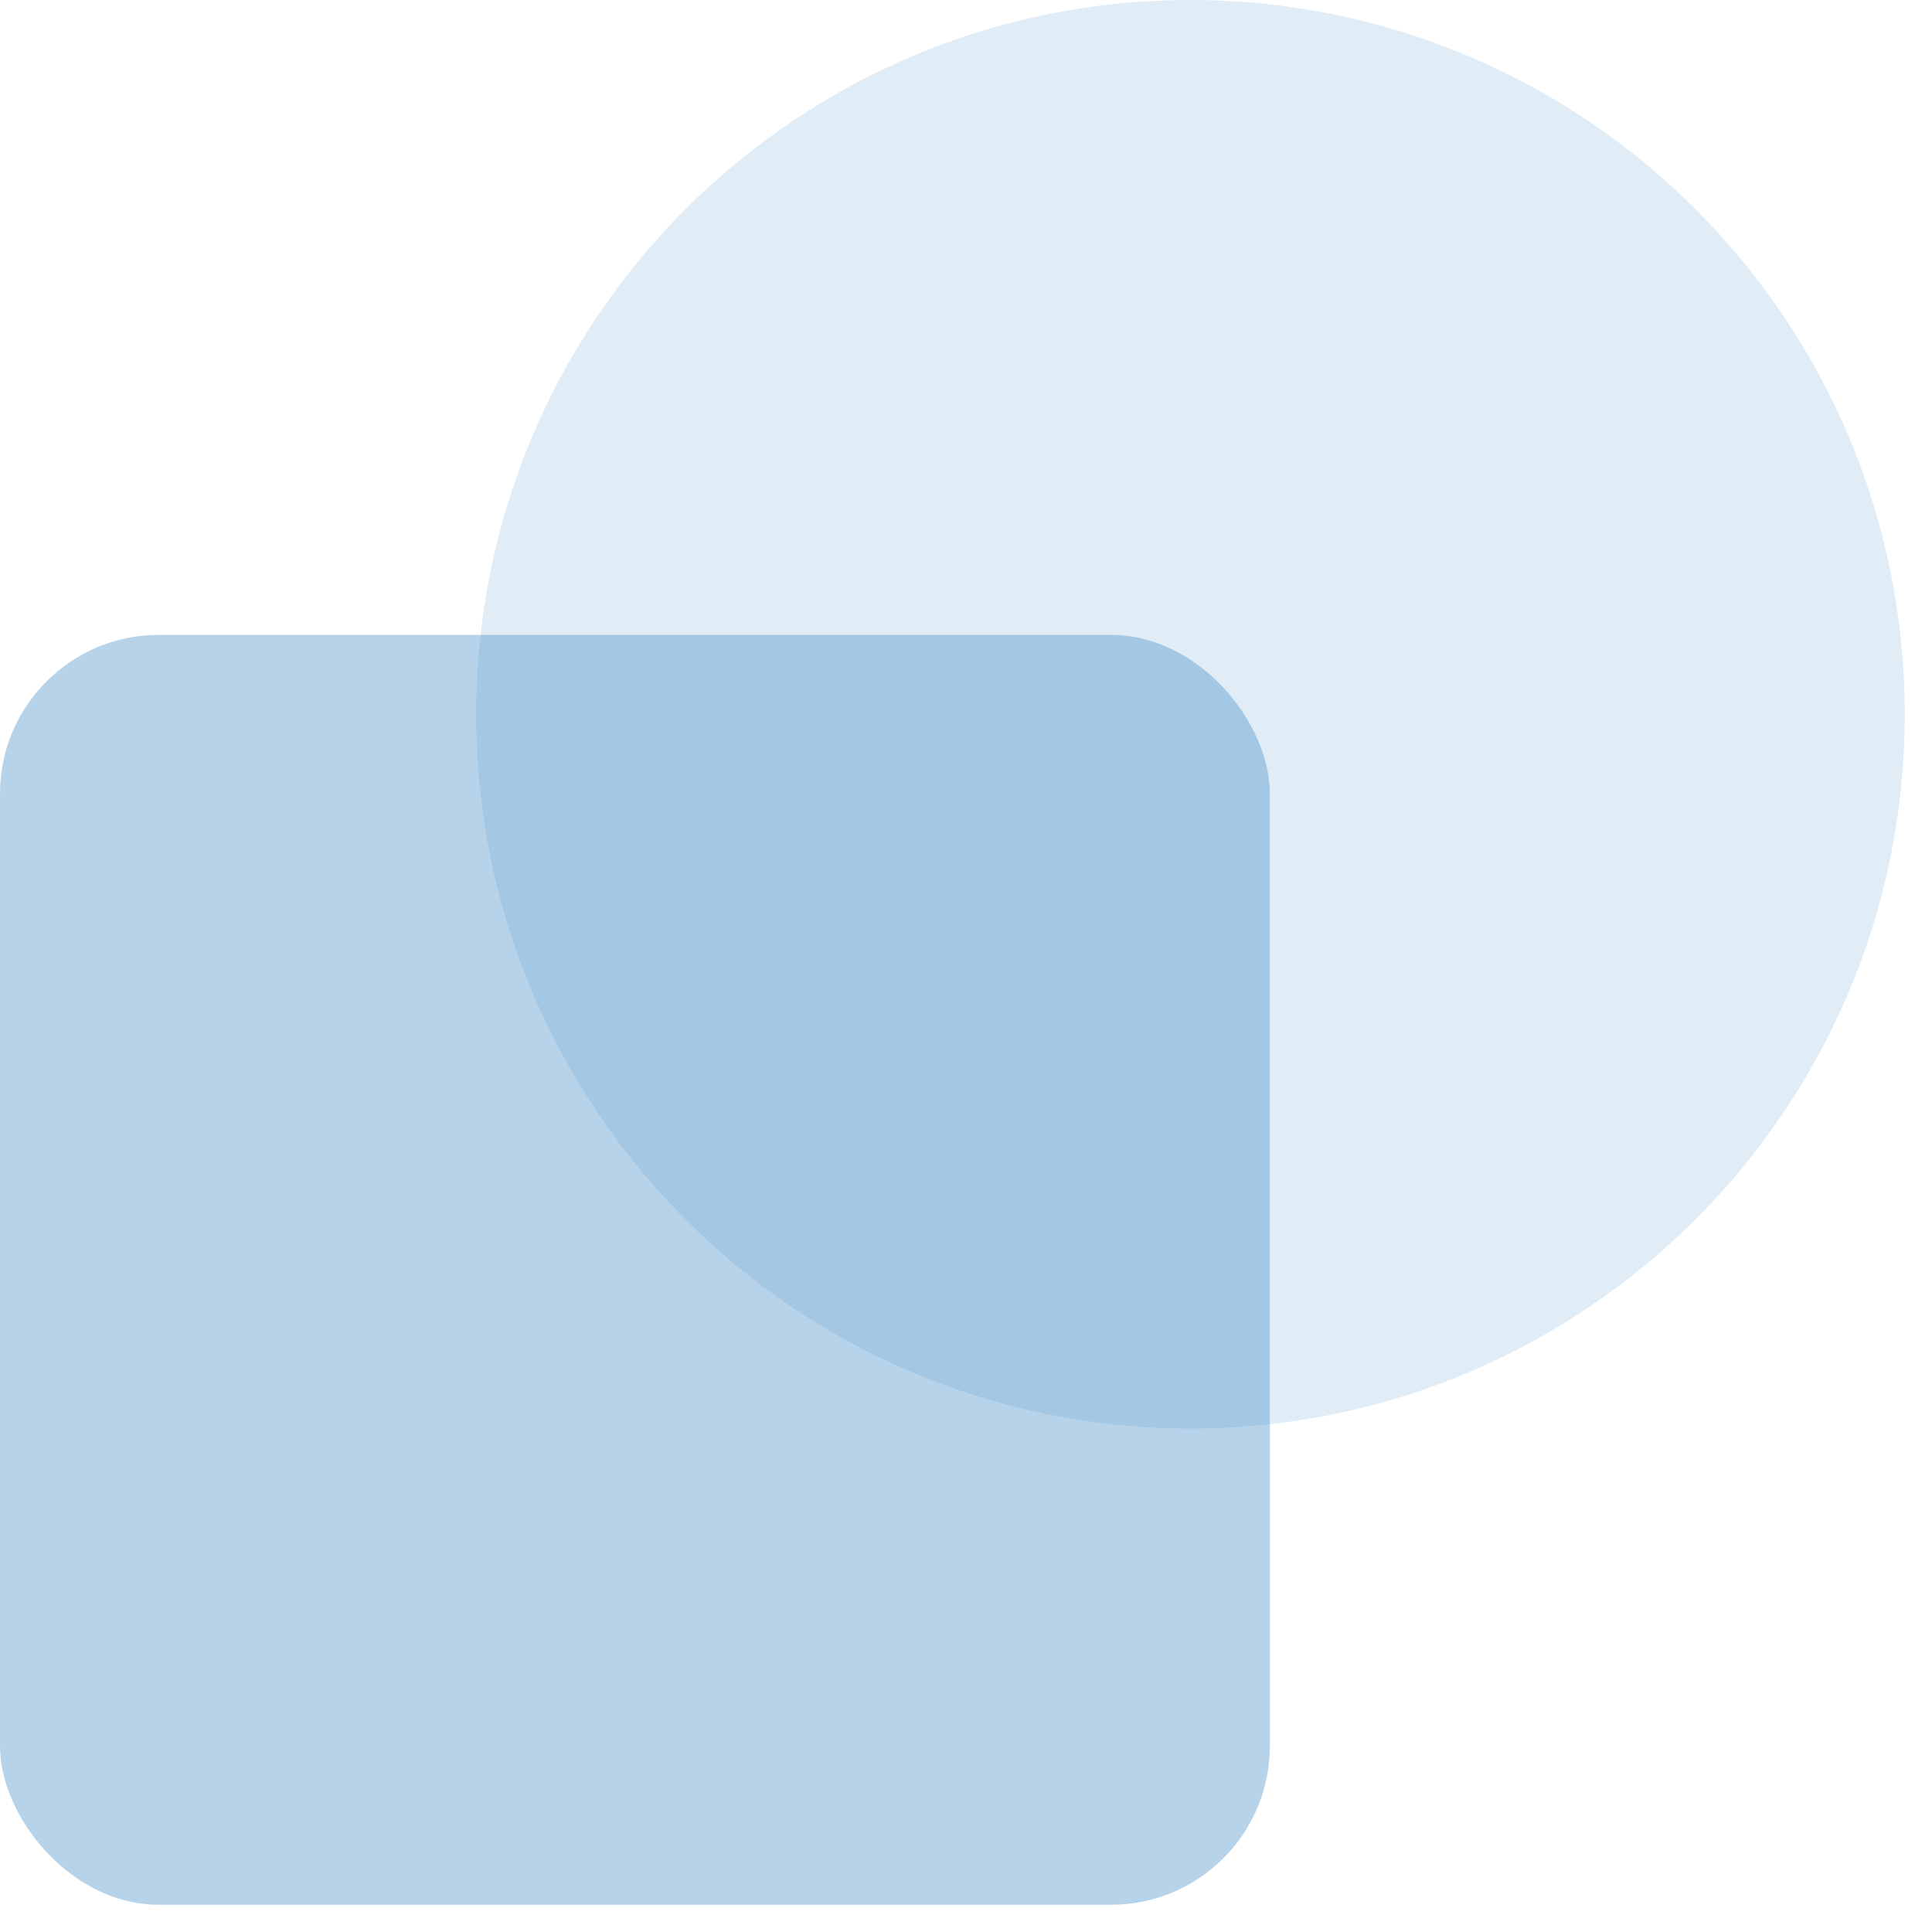
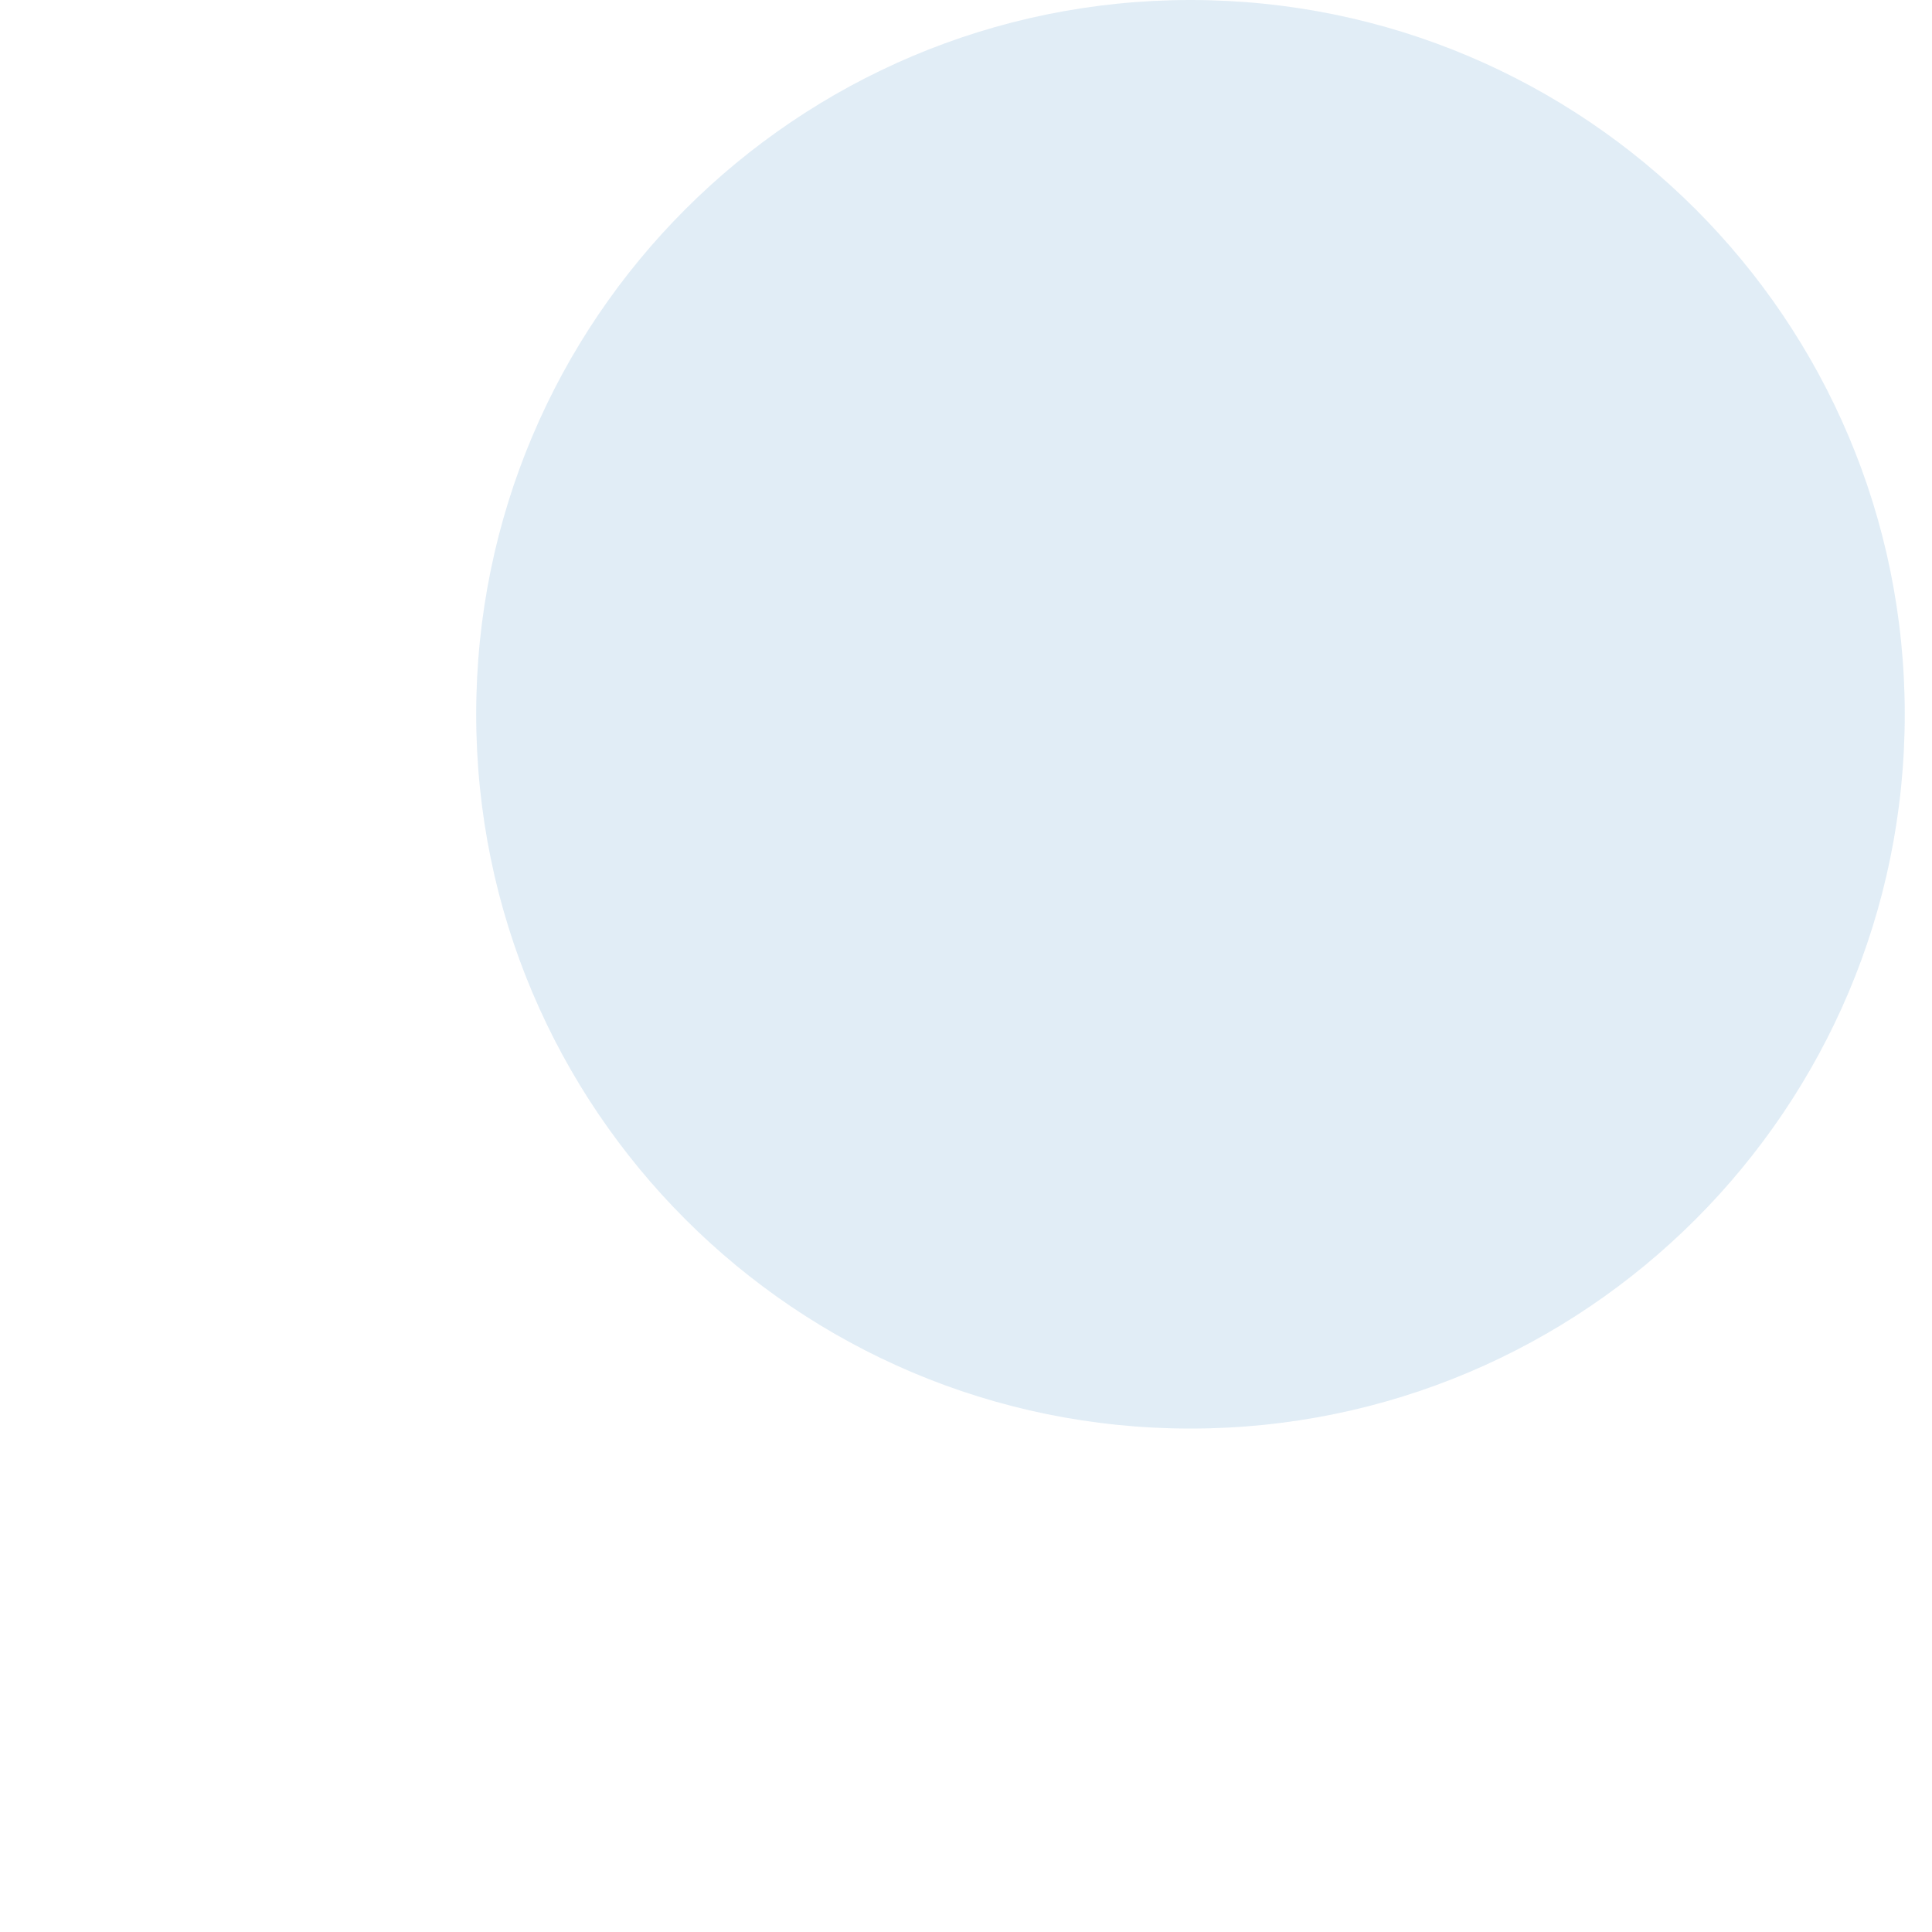
<svg xmlns="http://www.w3.org/2000/svg" width="59" height="59" viewBox="0 0 59 59" fill="none">
-   <rect opacity="0.9" y="19.389" width="38.779" height="38.779" rx="4.847" fill="#3A85C6" fill-opacity="0.4" />
-   <path opacity="0.5" d="M14.542 21.813C14.542 9.766 24.308 0 36.355 0C48.402 0 58.168 9.766 58.168 21.813C58.168 33.86 48.402 43.626 36.355 43.626C24.308 43.626 14.542 33.86 14.542 21.813Z" fill="#3A85C6" fill-opacity="0.3" />
+   <path opacity="0.5" d="M14.542 21.813C14.542 9.766 24.308 0 36.355 0C48.402 0 58.168 9.766 58.168 21.813C58.168 33.86 48.402 43.626 36.355 43.626C24.308 43.626 14.542 33.86 14.542 21.813" fill="#3A85C6" fill-opacity="0.3" />
</svg>